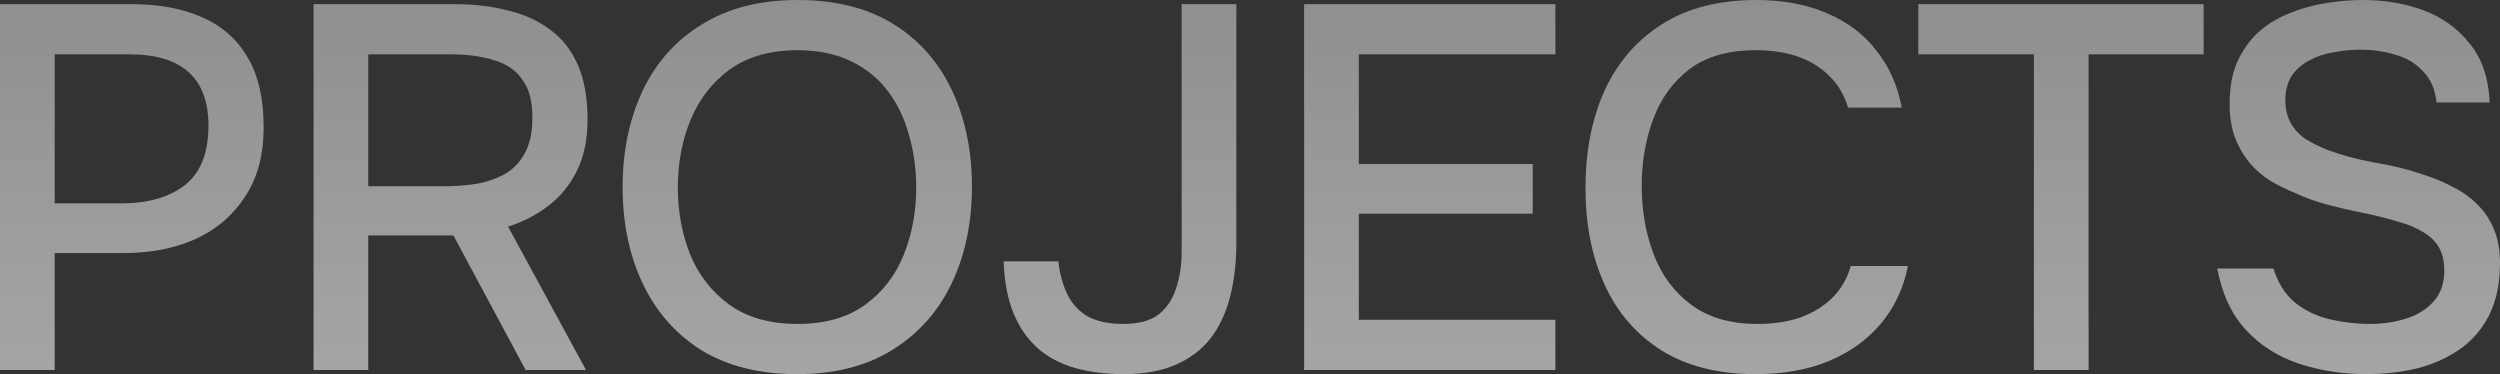
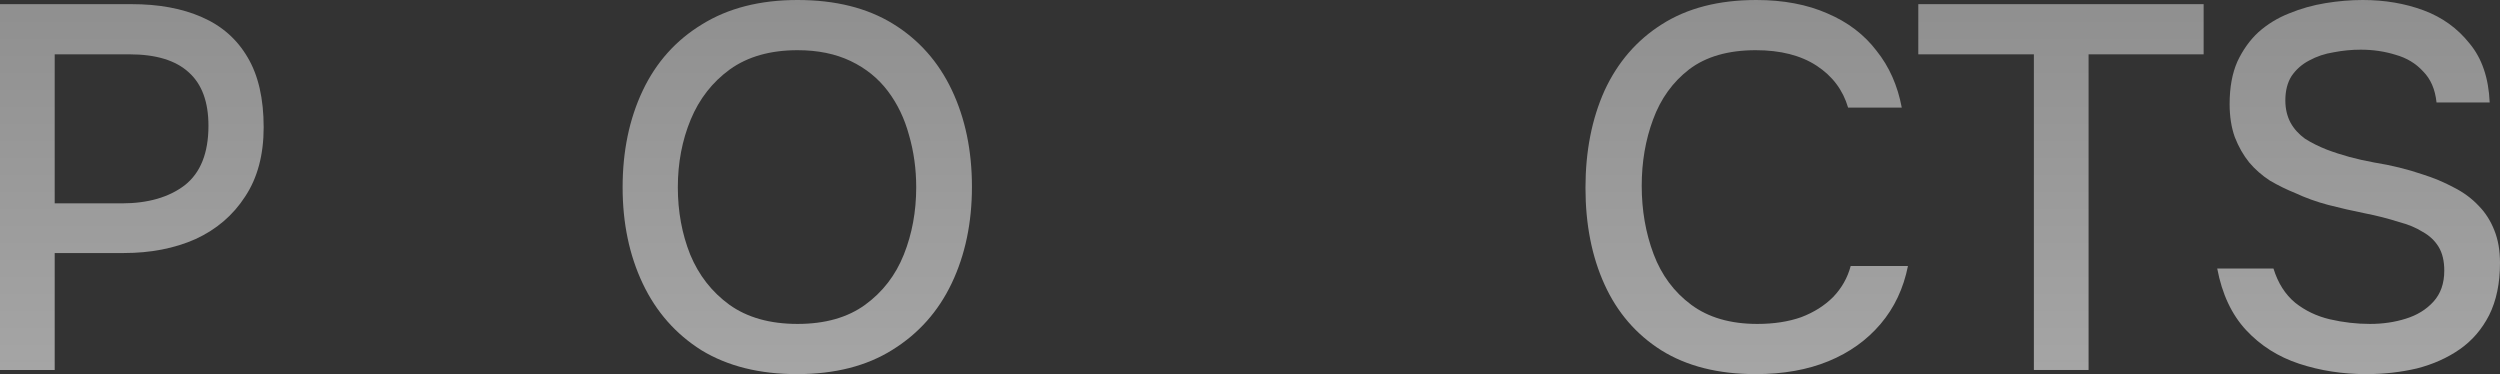
<svg xmlns="http://www.w3.org/2000/svg" fill="none" height="100%" overflow="visible" preserveAspectRatio="none" style="display: block;" viewBox="0 0 1136 170" width="100%">
  <rect x="0" y="0" width="1136" height="170" fill="#333333" stroke="none" />
  <g id="Frame 2147236595">
    <g id="PROJECTS">
      <path d="M0 168.119V1.881H59.788C72.136 1.881 82.766 3.84 91.675 7.759C100.741 11.678 107.697 17.792 112.542 26.1C117.388 34.251 119.811 44.832 119.811 57.842C119.811 70.383 116.997 80.885 111.37 89.35C105.899 97.815 98.396 104.242 88.862 108.631C79.327 112.863 68.463 114.979 56.271 114.979H24.853V168.119H0ZM24.853 92.407H55.333C67.213 92.407 76.748 89.663 83.938 84.177C91.128 78.534 94.723 69.52 94.723 57.137C94.723 46.321 91.753 38.248 85.814 32.918C79.874 27.432 70.886 24.689 58.85 24.689H24.853V92.407Z" fill="url(#paint0_linear_0_37402)" fill-opacity="0.65" />
-       <path d="M142.482 168.119V1.881H206.256C215.166 1.881 223.294 2.822 230.64 4.703C237.987 6.427 244.396 9.327 249.866 13.402C255.337 17.321 259.558 22.651 262.527 29.391C265.497 36.132 266.982 44.44 266.982 54.315C266.982 63.25 265.419 70.931 262.293 77.358C259.167 83.785 254.868 89.115 249.397 93.347C243.927 97.579 237.752 100.793 230.875 102.988L266.279 168.119H238.847L206.022 106.985H167.335V168.119H142.482ZM167.335 84.647H201.098C206.725 84.647 211.961 84.255 216.807 83.472C221.809 82.531 226.186 80.964 229.937 78.769C233.688 76.418 236.58 73.283 238.612 69.364C240.8 65.288 241.895 60.115 241.895 53.845C242.051 46.634 240.644 40.913 237.674 36.681C234.861 32.291 230.64 29.235 225.013 27.51C219.386 25.629 212.587 24.689 204.615 24.689H167.335V84.647Z" fill="url(#paint1_linear_0_37402)" fill-opacity="0.65" />
      <path d="M362.167 170C345.129 170 330.671 166.395 318.791 159.184C307.068 151.817 298.158 141.706 292.062 128.852C285.966 115.998 282.918 101.42 282.918 85.118C282.918 68.658 285.966 54.002 292.062 41.148C298.158 28.294 307.146 18.262 319.026 11.051C330.905 3.684 345.364 0 362.401 0C379.595 0 394.054 3.605 405.777 10.816C417.5 18.027 426.41 28.059 432.506 40.913C438.602 53.767 441.65 68.423 441.65 84.882C441.65 101.185 438.602 115.763 432.506 128.617C426.41 141.471 417.422 151.581 405.543 158.949C393.82 166.316 379.361 170 362.167 170ZM362.401 147.192C374.906 147.192 385.144 144.292 393.116 138.492C401.088 132.692 406.949 125.09 410.701 115.685C414.452 106.279 416.328 96.09 416.328 85.118C416.328 76.81 415.234 68.894 413.046 61.369C411.013 53.845 407.809 47.183 403.432 41.383C399.056 35.583 393.429 31.037 386.551 27.745C379.674 24.454 371.624 22.808 362.401 22.808C350.053 22.808 339.815 25.708 331.687 31.508C323.715 37.307 317.775 44.91 313.868 54.315C309.96 63.721 308.006 73.988 308.006 85.118C308.006 96.09 309.882 106.279 313.633 115.685C317.541 125.09 323.481 132.692 331.452 138.492C339.58 144.292 349.897 147.192 362.401 147.192Z" fill="url(#paint2_linear_0_37402)" fill-opacity="0.65" />
-       <path d="M510.679 170C502.395 170 494.97 169.059 488.405 167.178C481.84 165.297 476.213 162.319 471.524 158.243C466.835 154.011 463.161 148.681 460.504 142.254C457.847 135.671 456.362 127.833 456.049 118.741H480.902C481.528 124.228 482.856 129.166 484.888 133.555C486.92 137.787 489.968 141.157 494.032 143.665C498.253 146.017 503.724 147.192 510.445 147.192C517.322 147.192 522.637 145.781 526.388 142.96C530.14 139.982 532.797 136.063 534.36 131.203C536.079 126.187 536.939 120.544 536.939 114.274V1.881H561.792V110.277C561.792 119.212 560.854 127.363 558.979 134.73C557.103 142.098 554.133 148.446 550.069 153.776C546.005 158.949 540.691 162.946 534.126 165.768C527.717 168.589 519.901 170 510.679 170Z" fill="url(#paint3_linear_0_37402)" fill-opacity="0.65" />
-       <path d="M592.597 168.119V1.881H706.78V24.689H617.45V74.537H696.464V97.109H617.45V145.311H706.78V168.119H592.597Z" fill="url(#paint4_linear_0_37402)" fill-opacity="0.65" />
      <path d="M797.813 170C780.775 170 766.473 166.395 754.906 159.184C743.495 151.973 734.898 142.019 729.115 129.322C723.331 116.625 720.44 101.969 720.44 85.353C720.44 68.737 723.331 54.002 729.115 41.148C735.054 28.294 743.73 18.262 755.14 11.051C766.707 3.684 781.009 0 798.047 0C810.395 0 821.181 2.038 830.403 6.113C839.625 10.032 847.05 15.675 852.677 23.043C858.46 30.254 862.29 38.875 864.166 48.907H839.781C837.437 40.913 832.669 34.564 825.479 29.862C818.289 25.159 809.067 22.808 797.813 22.808C785.308 22.808 775.226 25.708 767.567 31.508C760.064 37.307 754.593 44.91 751.154 54.315C747.716 63.564 745.996 73.596 745.996 84.412C745.996 95.542 747.794 105.888 751.389 115.45C754.984 125.012 760.689 132.692 768.505 138.492C776.32 144.292 786.324 147.192 798.516 147.192C806.019 147.192 812.662 146.173 818.445 144.136C824.229 141.941 829.074 138.884 832.982 134.965C836.89 130.89 839.547 126.187 840.954 120.858H866.979C864.947 131.047 860.805 139.825 854.553 147.192C848.3 154.56 840.407 160.203 830.872 164.122C821.337 168.041 810.317 170 797.813 170Z" fill="url(#paint5_linear_0_37402)" fill-opacity="0.65" />
      <path d="M924.195 168.119V24.689H871.676V1.881H1001.33V24.689H949.049V168.119H924.195Z" fill="url(#paint6_linear_0_37402)" fill-opacity="0.65" />
      <path d="M1075.27 170C1064.49 170 1054.33 168.432 1044.79 165.297C1035.26 162.162 1027.21 157.068 1020.64 150.014C1014.08 142.96 1009.7 133.633 1007.51 122.033H1033.07C1035.1 128.617 1038.39 133.79 1042.92 137.552C1047.45 141.157 1052.69 143.665 1058.63 145.076C1064.72 146.487 1070.82 147.192 1076.92 147.192C1082.7 147.192 1088.09 146.408 1093.09 144.841C1098.25 143.273 1102.47 140.687 1105.75 137.082C1109.04 133.476 1110.68 128.774 1110.68 122.974C1110.68 118.585 1109.82 114.979 1108.1 112.158C1106.38 109.336 1103.96 107.063 1100.83 105.339C1097.86 103.458 1094.27 101.969 1090.05 100.871C1085.2 99.304 1079.96 97.971 1074.34 96.874C1068.87 95.777 1063.39 94.523 1057.92 93.112C1052.61 91.701 1047.61 89.899 1042.92 87.704C1039.01 86.136 1035.18 84.255 1031.43 82.061C1027.83 79.71 1024.71 76.966 1022.05 73.831C1019.39 70.539 1017.21 66.699 1015.49 62.31C1013.92 57.921 1013.14 52.905 1013.14 47.261C1013.14 39.737 1014.31 33.31 1016.66 27.981C1019.16 22.651 1022.36 18.183 1026.27 14.578C1030.34 10.973 1034.95 8.151 1040.1 6.113C1045.42 3.919 1050.97 2.351 1056.75 1.411C1062.53 0.47 1068.16 0 1073.63 0C1083.64 0 1092.86 1.568 1101.3 4.703C1109.74 7.838 1116.7 12.854 1122.17 19.751C1127.79 26.491 1130.84 35.426 1131.31 46.556H1107.16C1106.54 40.599 1104.5 35.897 1101.07 32.448C1097.78 28.843 1093.64 26.335 1088.64 24.924C1083.64 23.356 1078.32 22.573 1072.69 22.573C1068.63 22.573 1064.57 22.965 1060.5 23.748C1056.44 24.375 1052.69 25.629 1049.25 27.51C1045.97 29.235 1043.31 31.586 1041.28 34.564C1039.4 37.543 1038.46 41.226 1038.46 45.615C1038.46 49.378 1039.24 52.748 1040.81 55.726C1042.37 58.548 1044.56 60.977 1047.37 63.015C1050.34 64.896 1053.63 66.542 1057.22 67.953C1063.79 70.461 1070.98 72.421 1078.79 73.831C1086.61 75.085 1093.95 76.888 1100.83 79.239C1105.83 80.807 1110.52 82.766 1114.9 85.118C1119.28 87.312 1123.03 90.055 1126.15 93.347C1129.28 96.482 1131.7 100.244 1133.42 104.633C1135.14 108.866 1136 113.804 1136 119.447C1136 128.695 1134.36 136.611 1131.08 143.195C1127.79 149.622 1123.34 154.795 1117.71 158.714C1112.08 162.633 1105.6 165.532 1098.25 167.414C1090.9 169.138 1083.25 170 1075.27 170Z" fill="url(#paint7_linear_0_37402)" fill-opacity="0.65" />
    </g>
  </g>
  <defs>
    <linearGradient gradientUnits="userSpaceOnUse" id="paint0_linear_0_37402" x1="564.922" x2="564.922" y1="222.983" y2="-43.499">
      <stop stop-color="#EDEDED" />
      <stop offset="1" stop-color="#B8B8B8" />
    </linearGradient>
    <linearGradient gradientUnits="userSpaceOnUse" id="paint1_linear_0_37402" x1="564.922" x2="564.922" y1="222.983" y2="-43.499">
      <stop stop-color="#EDEDED" />
      <stop offset="1" stop-color="#B8B8B8" />
    </linearGradient>
    <linearGradient gradientUnits="userSpaceOnUse" id="paint2_linear_0_37402" x1="564.922" x2="564.922" y1="222.983" y2="-43.499">
      <stop stop-color="#EDEDED" />
      <stop offset="1" stop-color="#B8B8B8" />
    </linearGradient>
    <linearGradient gradientUnits="userSpaceOnUse" id="paint3_linear_0_37402" x1="564.922" x2="564.922" y1="222.983" y2="-43.499">
      <stop stop-color="#EDEDED" />
      <stop offset="1" stop-color="#B8B8B8" />
    </linearGradient>
    <linearGradient gradientUnits="userSpaceOnUse" id="paint4_linear_0_37402" x1="564.922" x2="564.922" y1="222.983" y2="-43.499">
      <stop stop-color="#EDEDED" />
      <stop offset="1" stop-color="#B8B8B8" />
    </linearGradient>
    <linearGradient gradientUnits="userSpaceOnUse" id="paint5_linear_0_37402" x1="564.922" x2="564.922" y1="222.983" y2="-43.499">
      <stop stop-color="#EDEDED" />
      <stop offset="1" stop-color="#B8B8B8" />
    </linearGradient>
    <linearGradient gradientUnits="userSpaceOnUse" id="paint6_linear_0_37402" x1="564.922" x2="564.922" y1="222.983" y2="-43.499">
      <stop stop-color="#EDEDED" />
      <stop offset="1" stop-color="#B8B8B8" />
    </linearGradient>
    <linearGradient gradientUnits="userSpaceOnUse" id="paint7_linear_0_37402" x1="564.922" x2="564.922" y1="222.983" y2="-43.499">
      <stop stop-color="#EDEDED" />
      <stop offset="1" stop-color="#B8B8B8" />
    </linearGradient>
  </defs>
</svg>